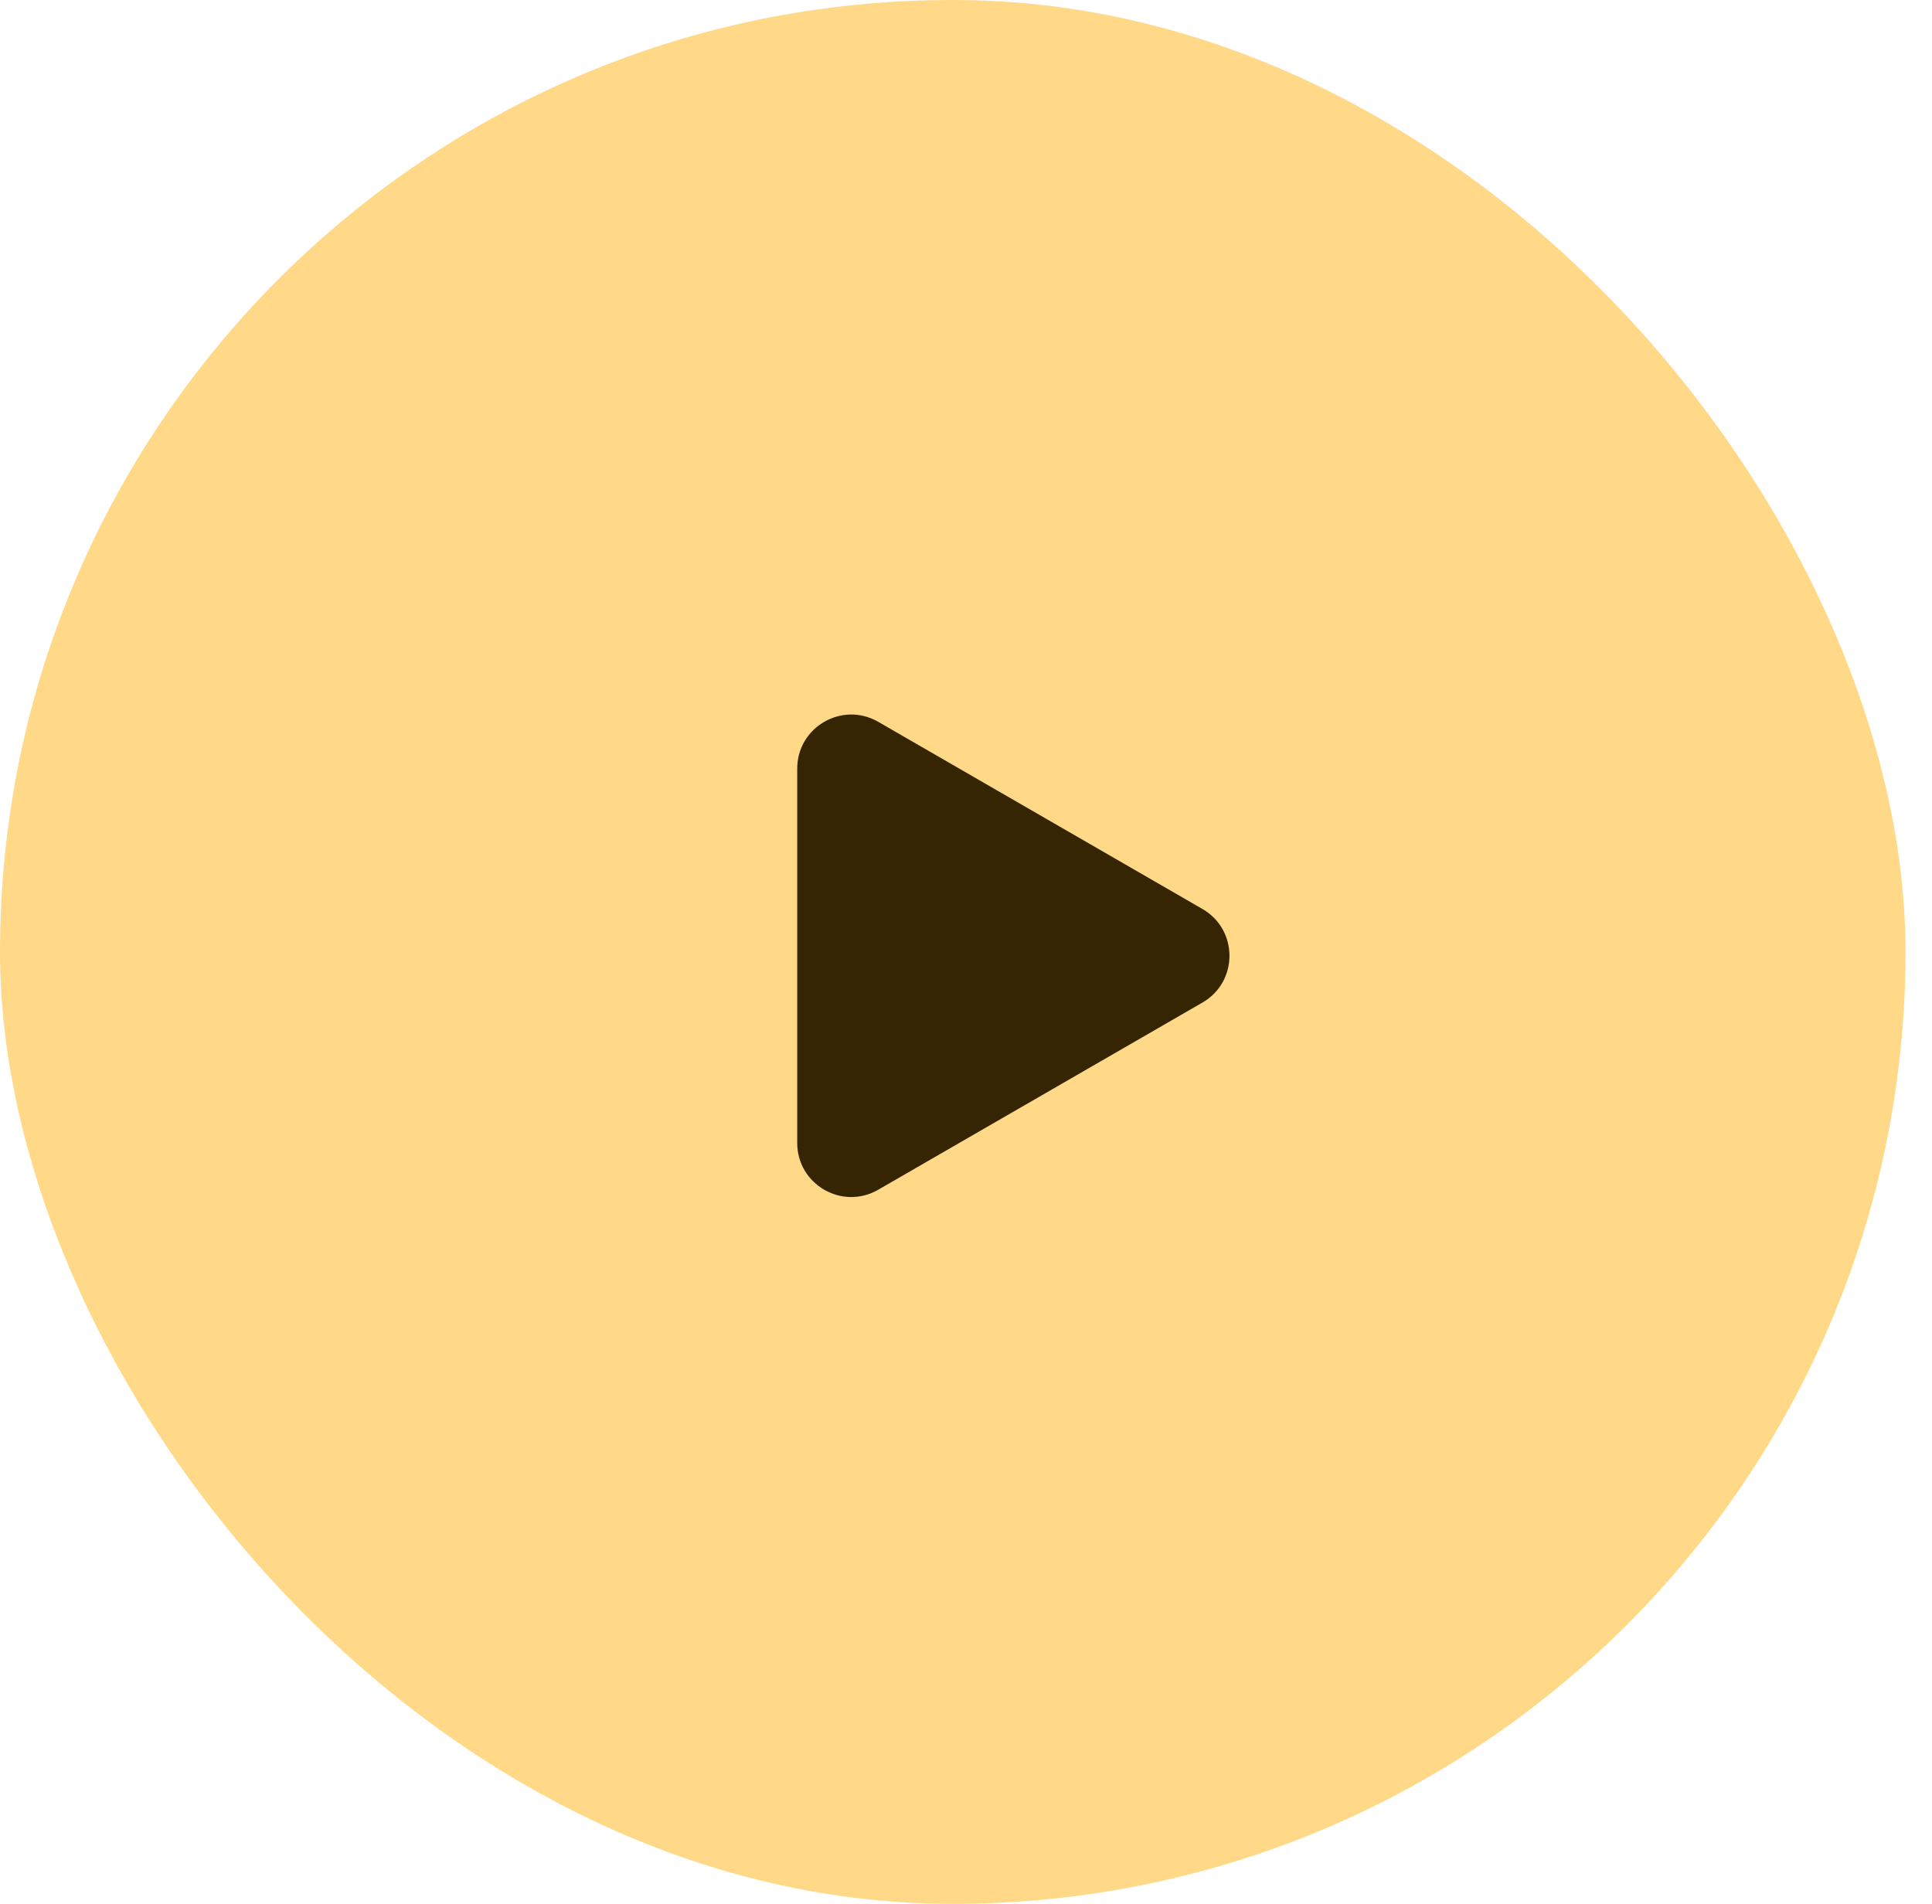
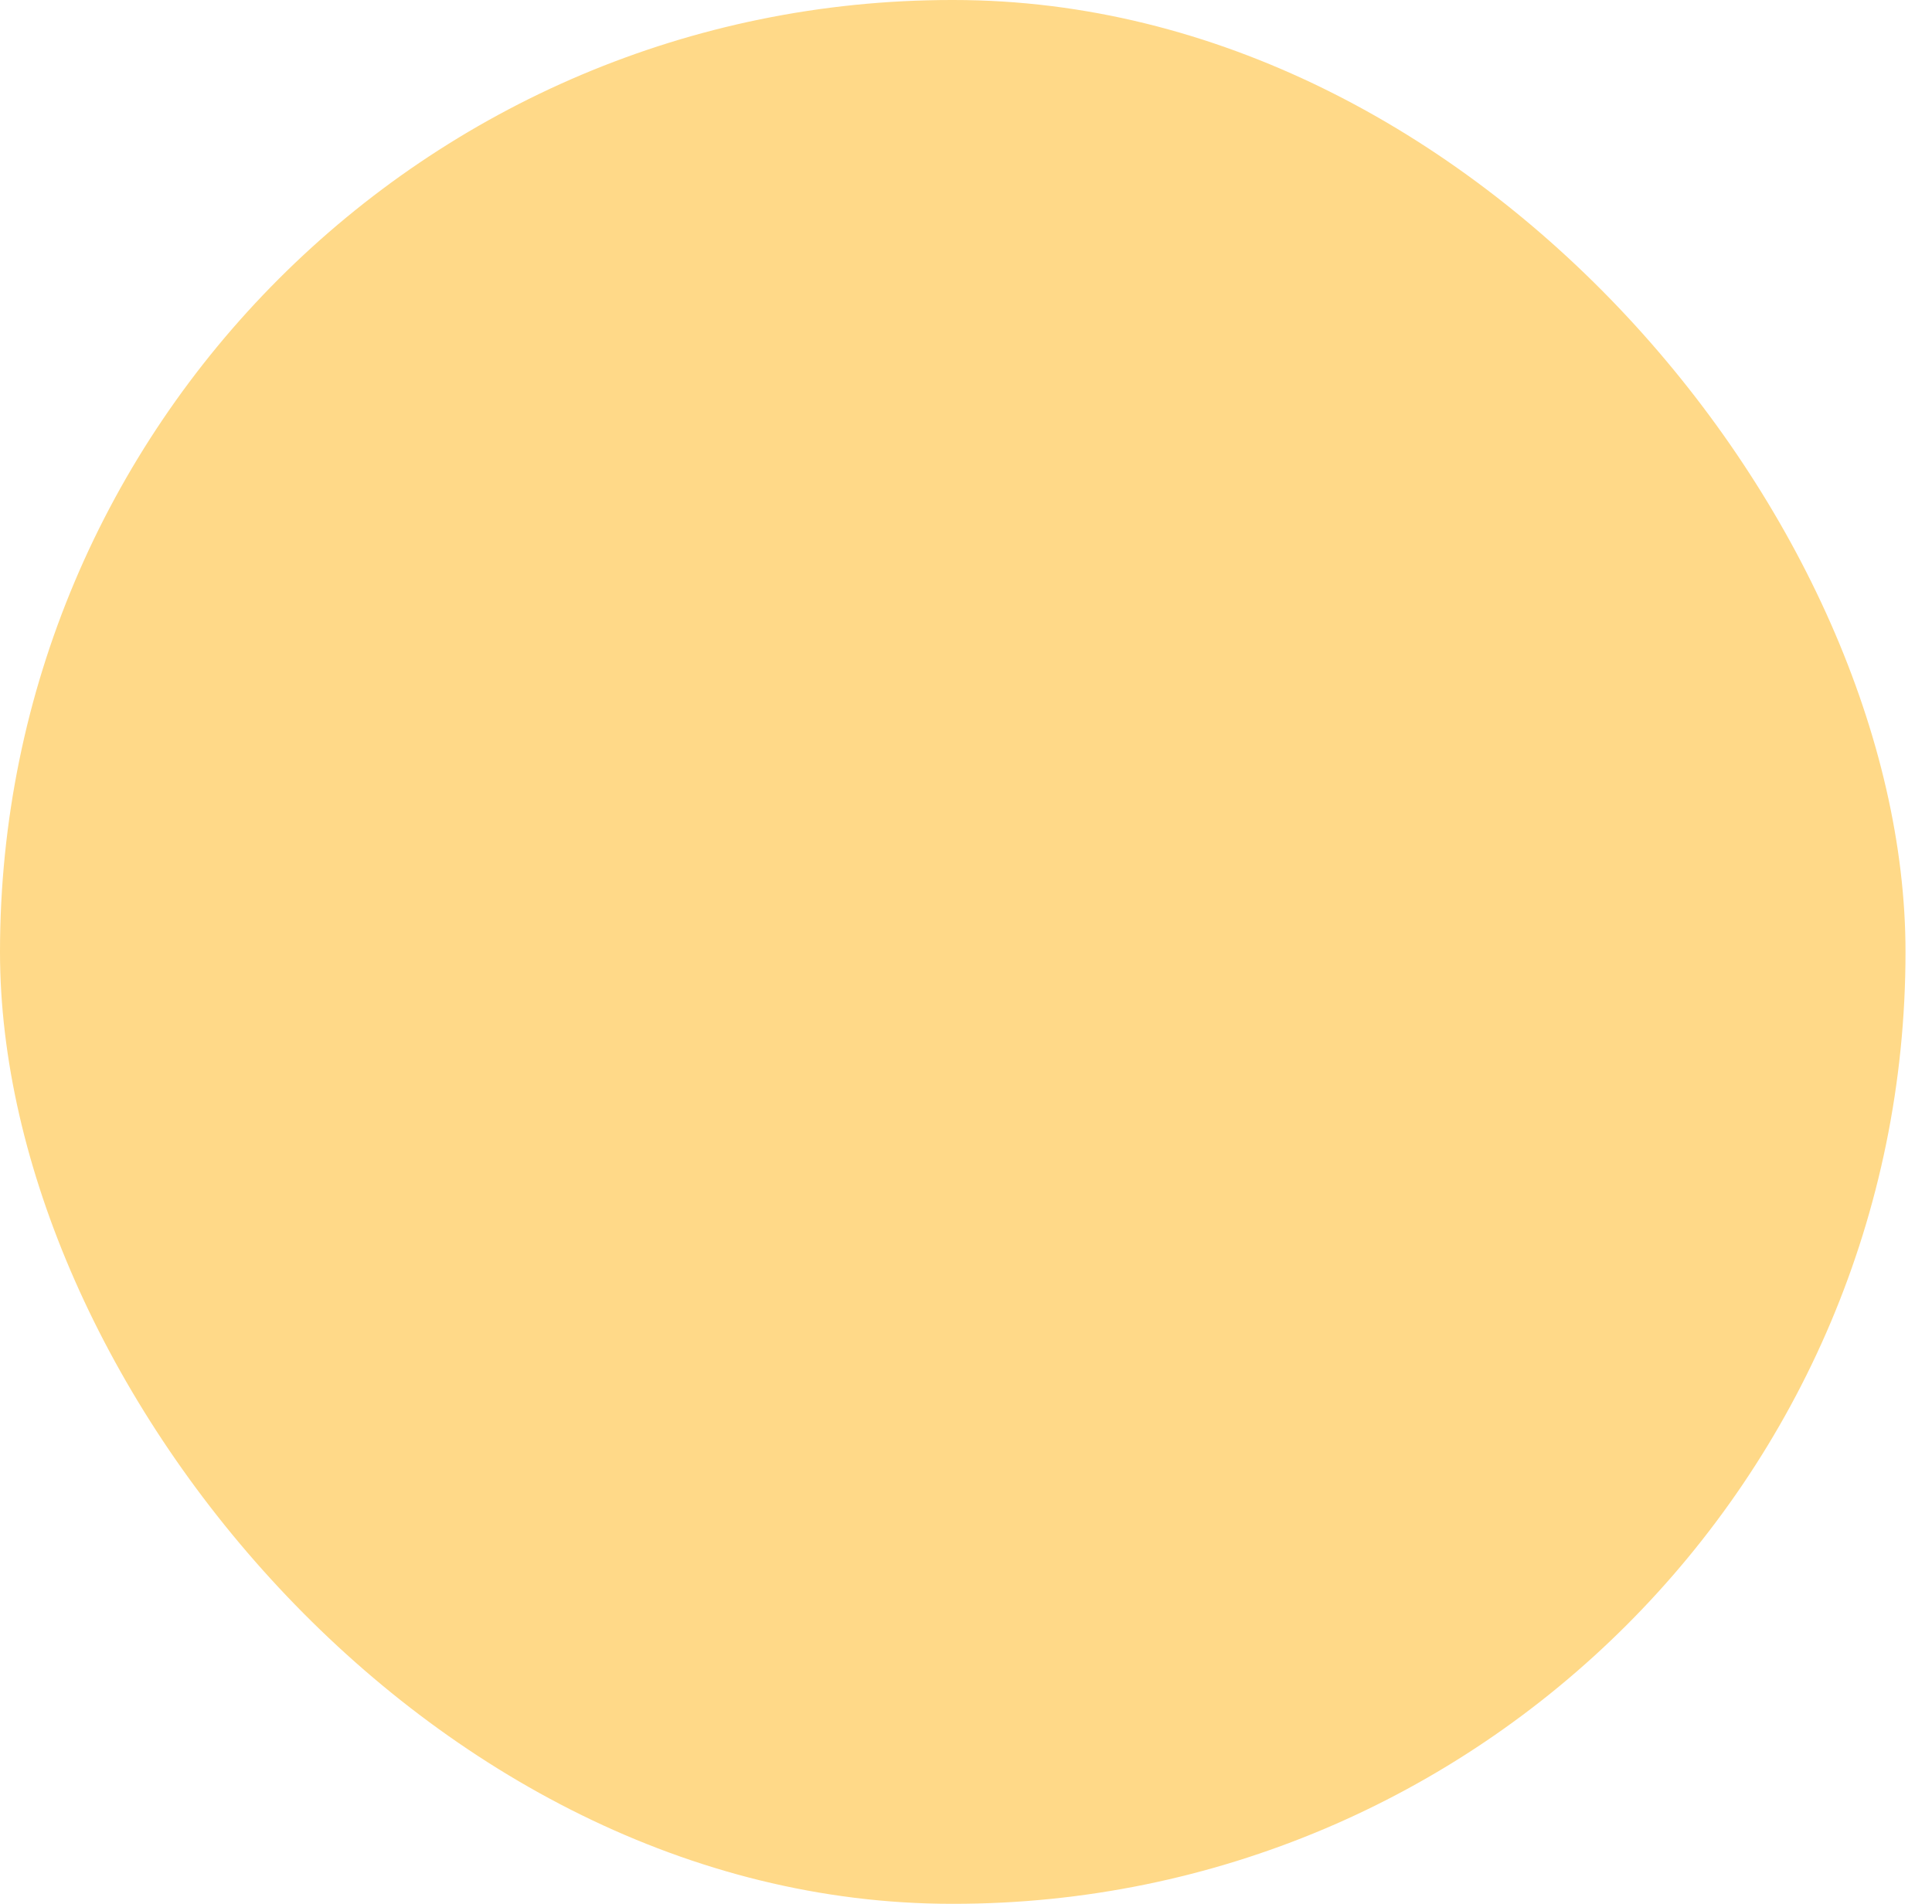
<svg xmlns="http://www.w3.org/2000/svg" width="69" height="68" viewBox="0 0 69 68" fill="none">
  <rect width="68.054" height="68" rx="34" fill="#FFD988" />
-   <path d="M42.945 32.467C44.231 33.21 44.231 35.067 42.945 35.809L31.366 42.494C30.08 43.237 28.472 42.309 28.472 40.823L28.472 27.453C28.472 25.968 30.08 25.04 31.366 25.782L42.945 32.467Z" fill="#352503" />
</svg>